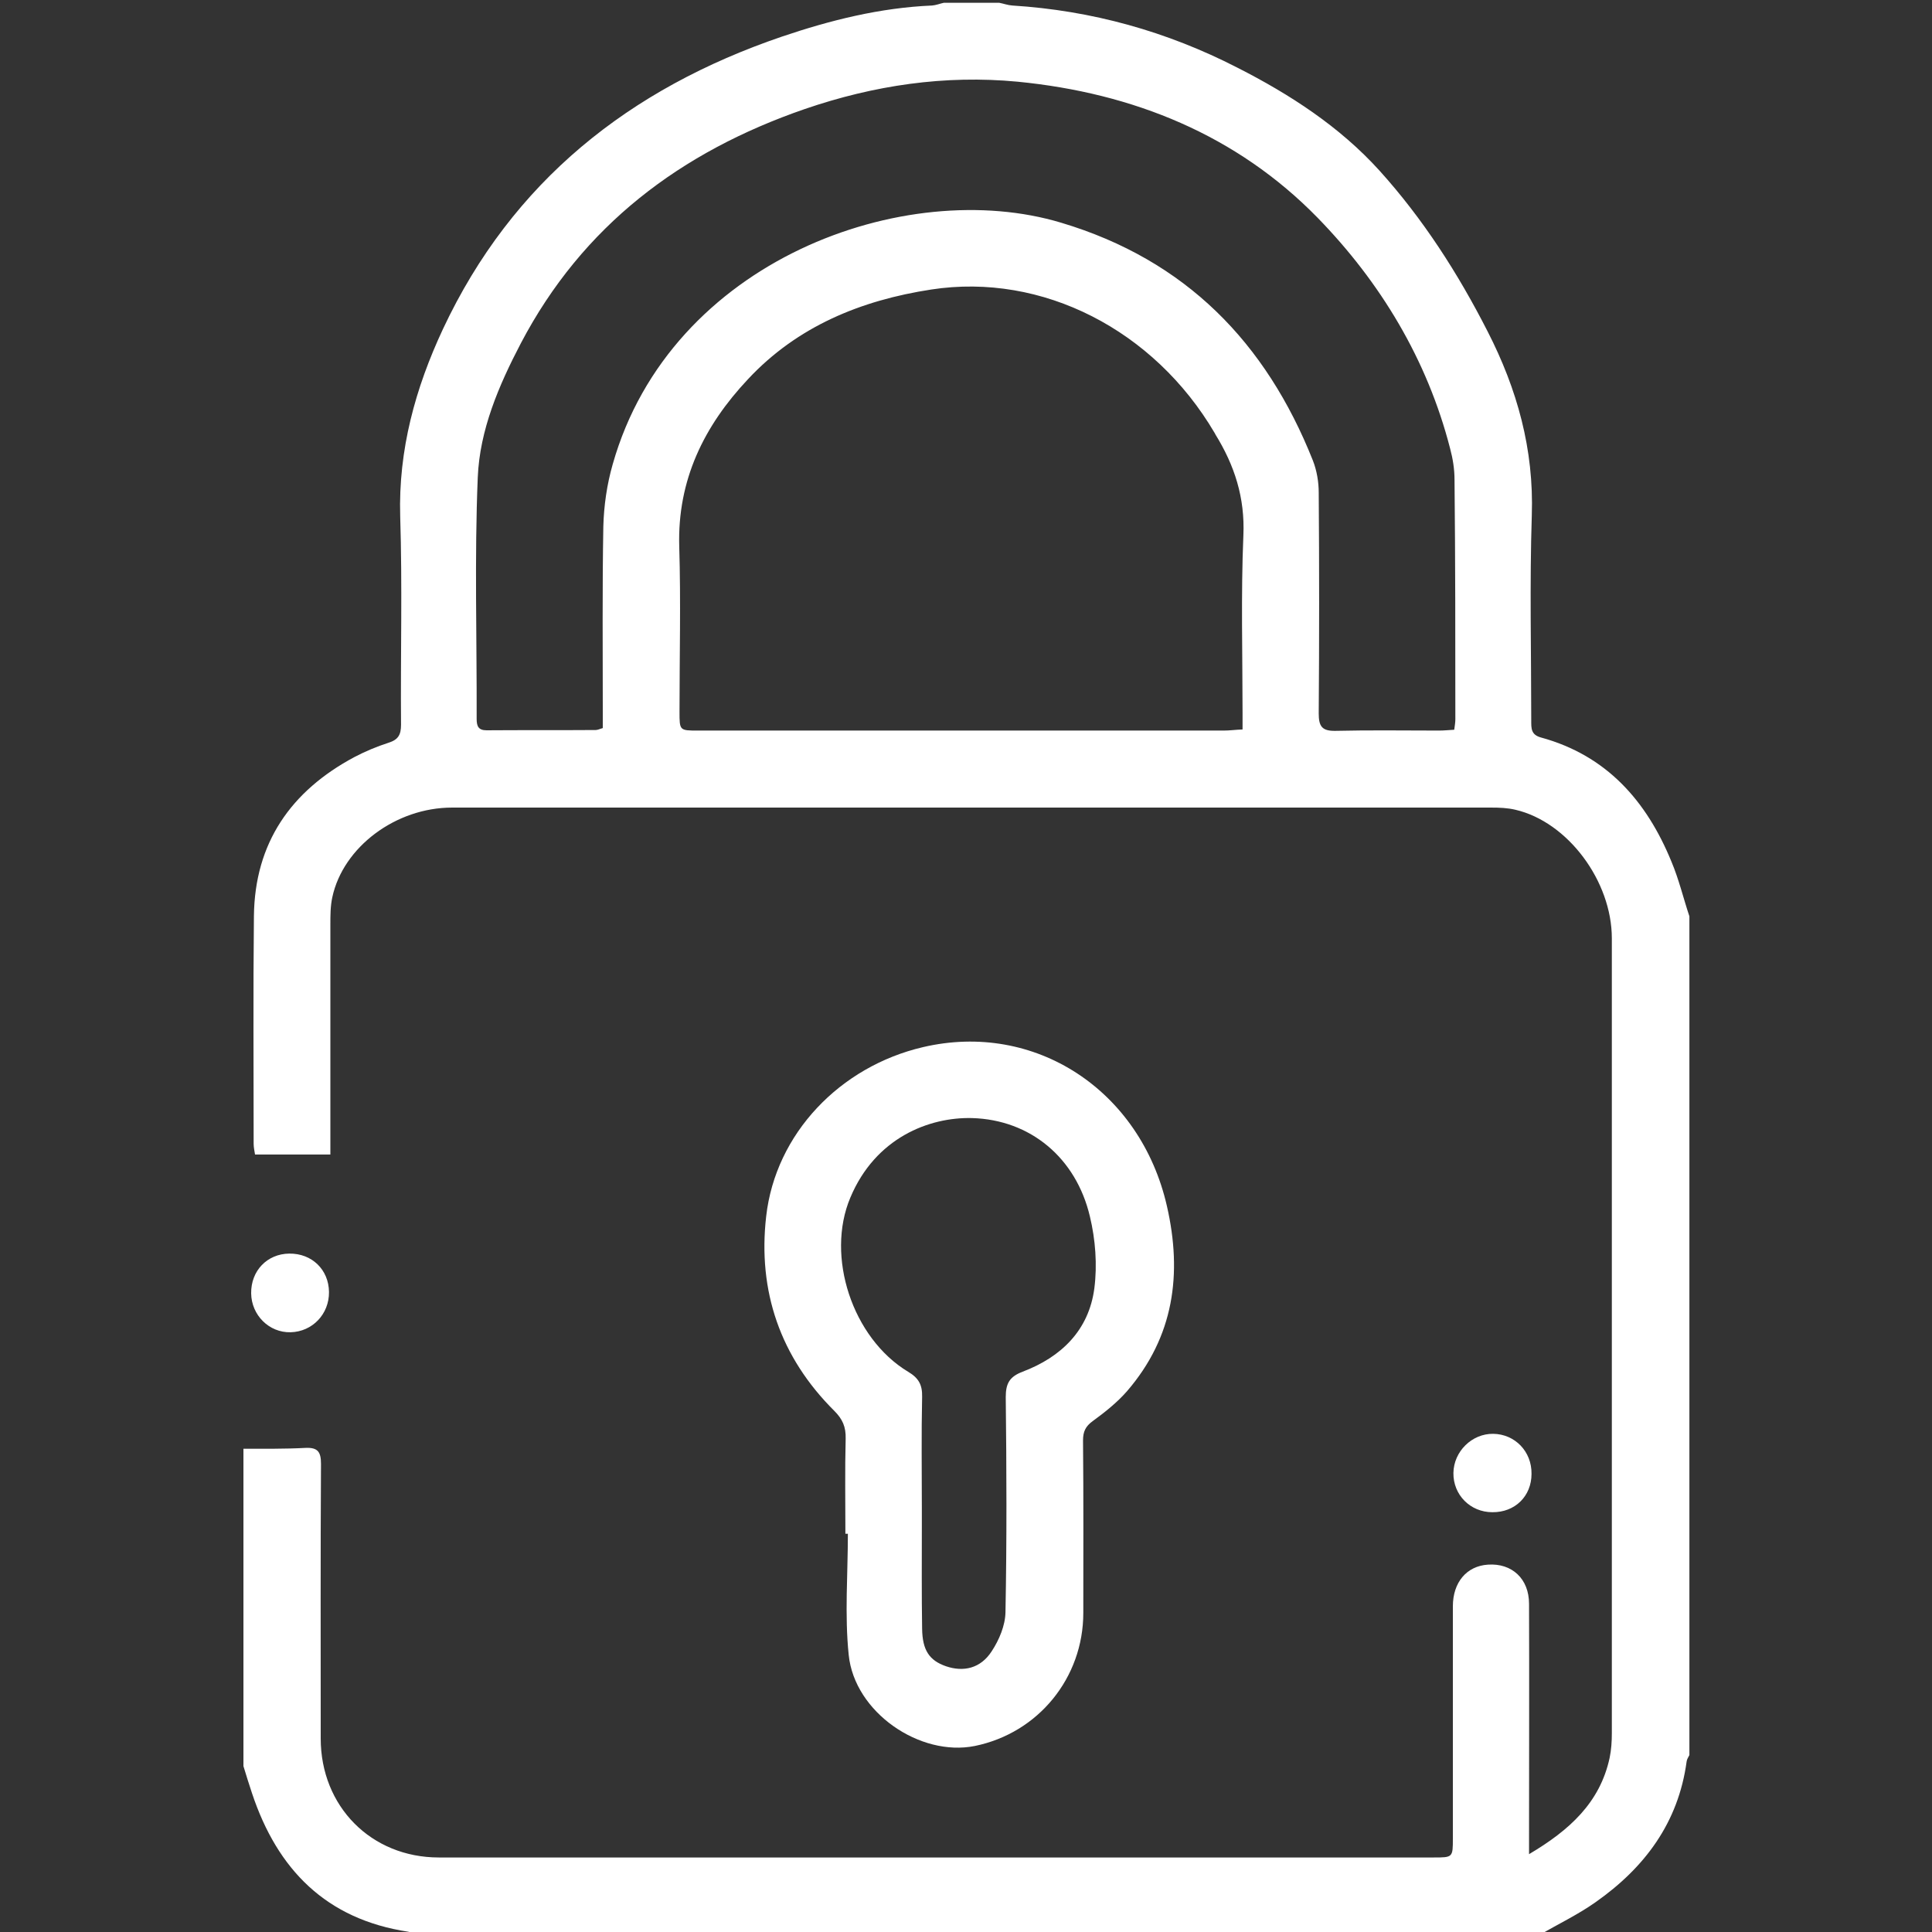
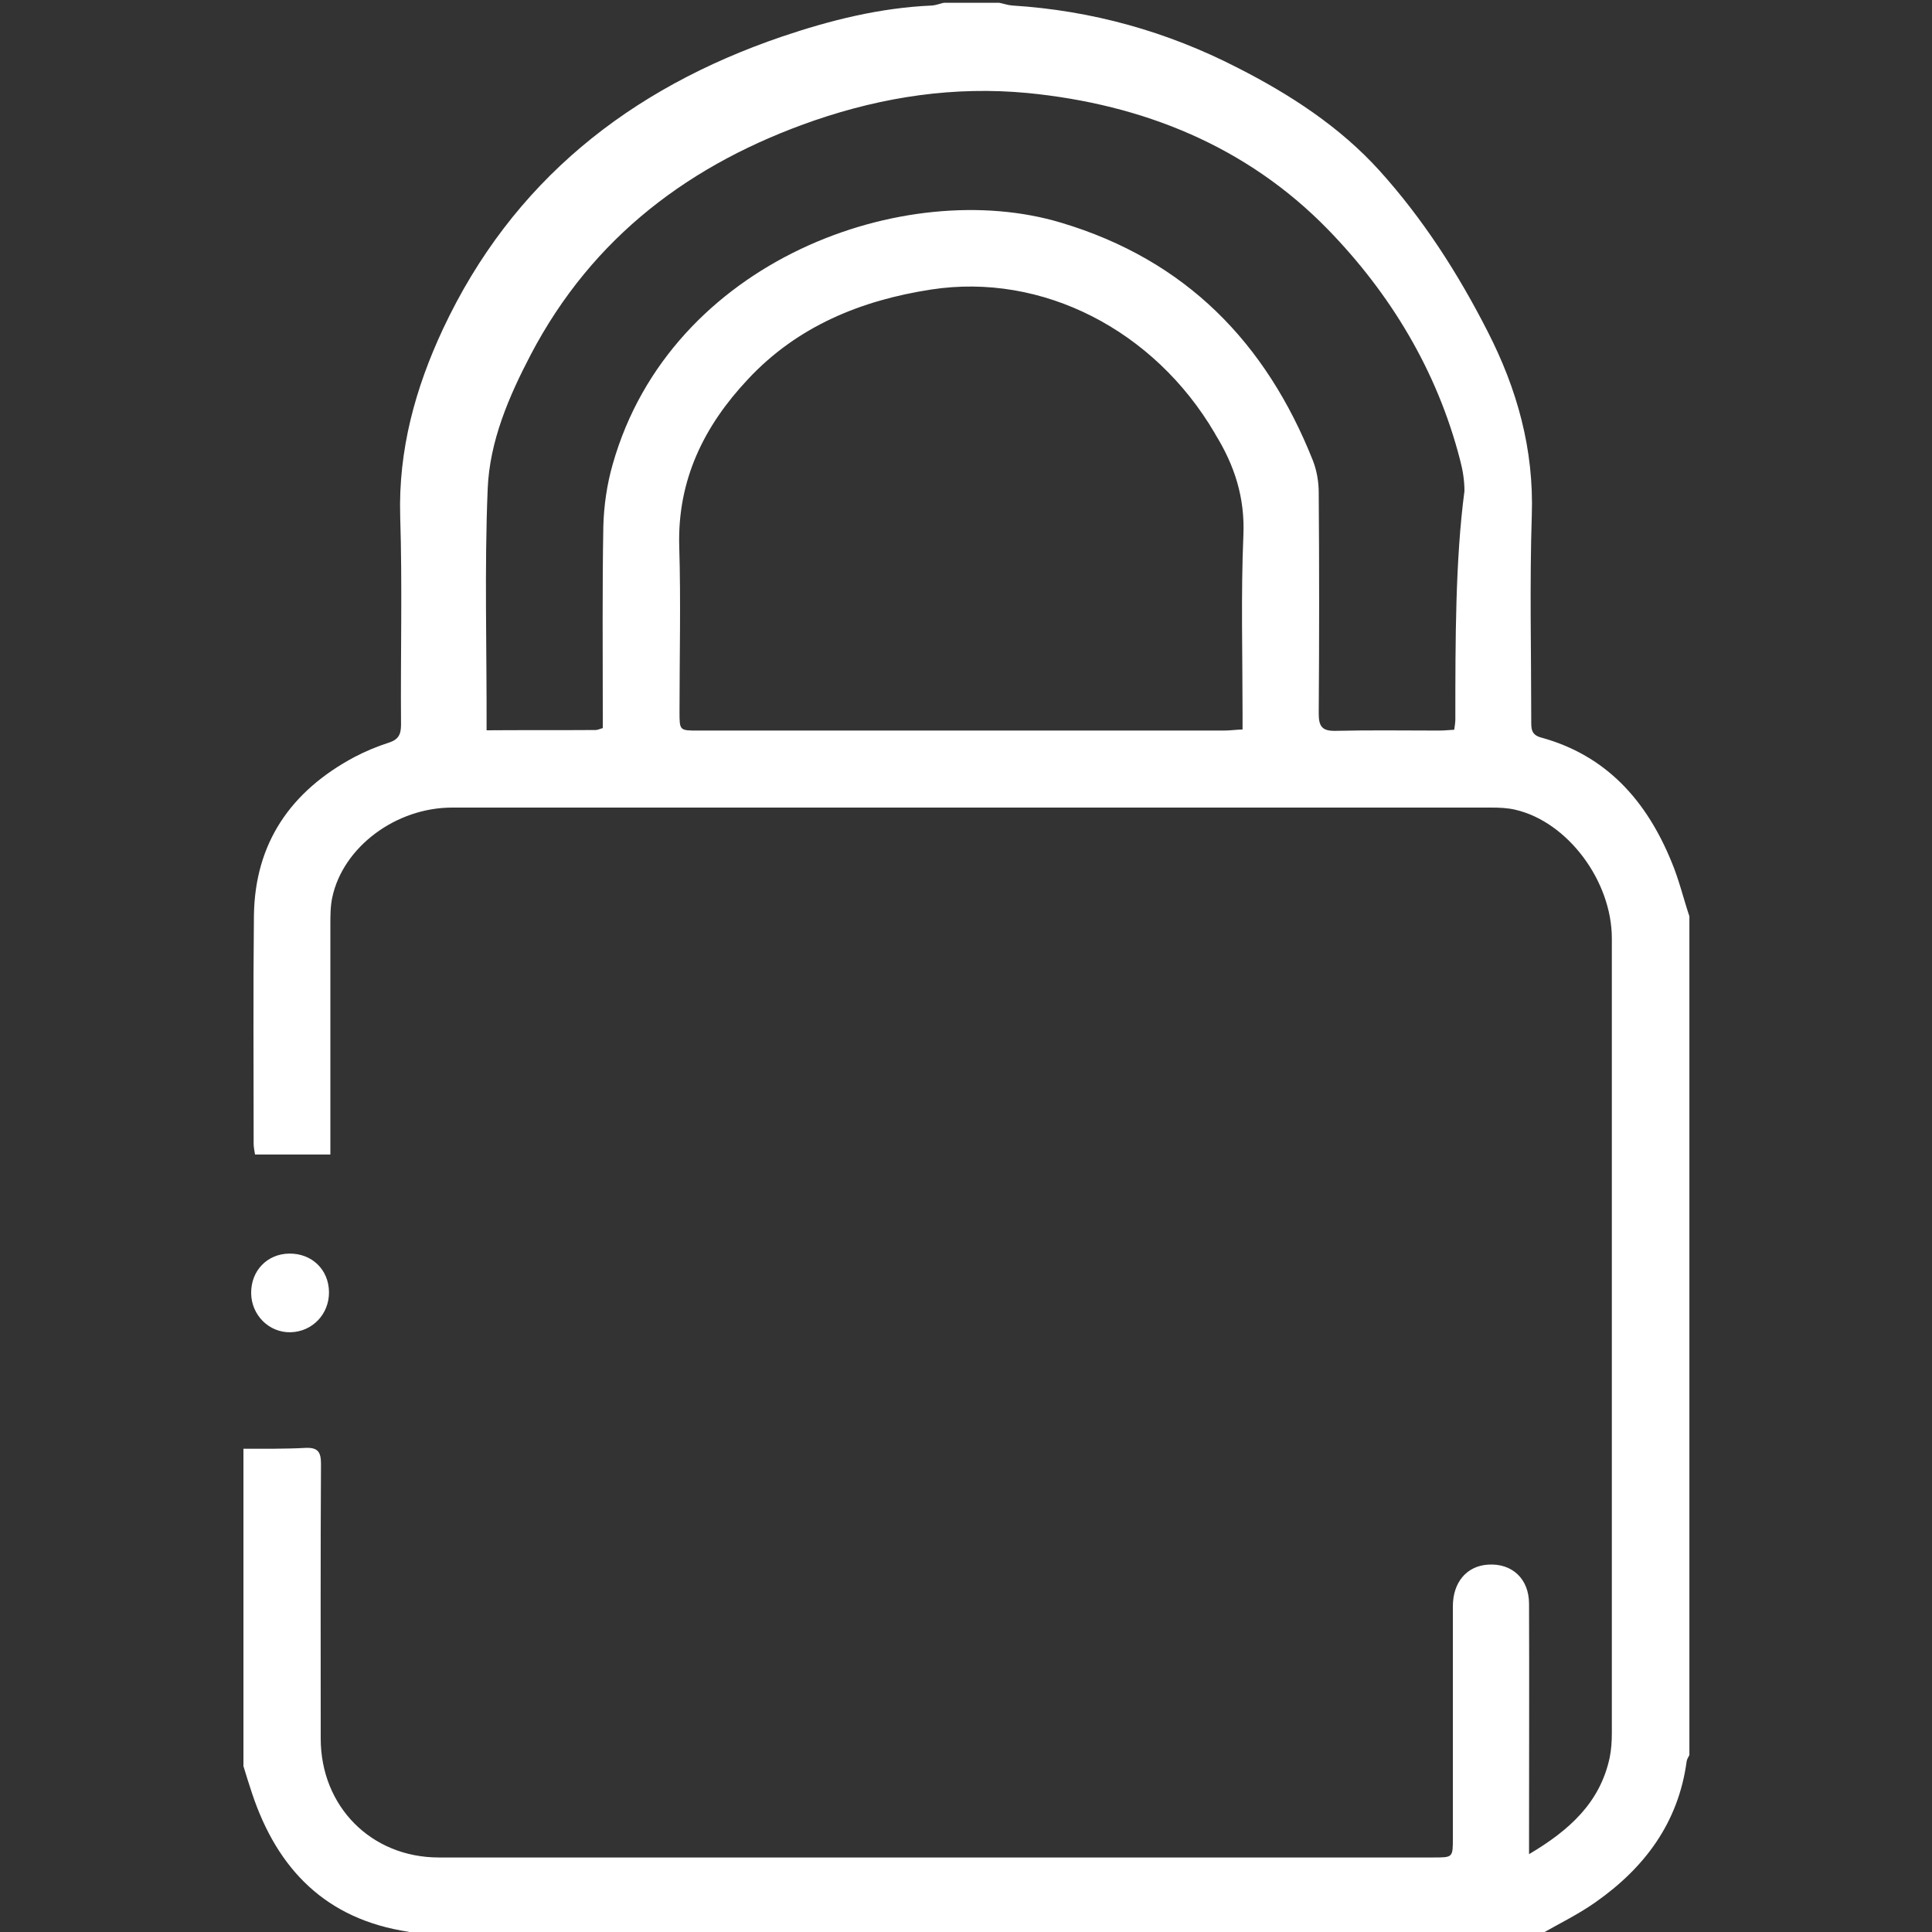
<svg xmlns="http://www.w3.org/2000/svg" version="1.1" id="Calque_1" x="0px" y="0px" viewBox="0 0 700 700" style="enable-background:new 0 0 700 700;" xml:space="preserve">
  <rect x="0" y="0" width="700" height="700" fill="#333333" stroke="none" />
  <style type="text/css">
	.st0{fill:#FFFFFF;}
</style>
  <g>
-     <path class="st0" d="M605.6,312.2c-9-22-23.5-38.5-47.3-45c-3.6-1-3.5-3.3-3.5-6.1c0-24.8-0.6-49.6,0.2-74.4   c0.8-23.9-5.3-45.7-16-66.6c-10.7-21-23.4-40.8-39.2-58.3c-14.4-15.9-32.4-27.6-51.5-37.3C422.8,11.4,395.6,3.8,366.8,2   c-1.6-0.1-3.2-0.7-4.8-1h-20c-1.4,0.3-2.9,0.9-4.3,1c-18.8,0.8-36.8,5.3-54.5,11.3c-55.1,18.8-97.6,52.4-122.7,105.9   c-10,21.4-16.2,43.8-15.5,67.9c0.8,25.1,0.1,50.3,0.3,75.5c0,3.6-1,5.4-4.5,6.5c-4.3,1.4-8.4,3.1-12.4,5.2   c-23,12.3-36.1,31.1-36.4,57.6c-0.3,27.5-0.1,55-0.1,82.5c0,1.3,0.3,2.6,0.5,3.9h27.3v-5.8c0-25.8,0-51.7,0-77.5   c0-3.3,0-6.7,0.7-9.9c3.9-18.2,23-32.5,43.4-32.5c125.5,0,251,0,376.4,0c3,0,6,0.1,8.9,0.8C568,297.8,584,319.2,584,340   c0,96,0,192,0,288c0,3-0.2,6-0.8,8.9c-3.5,16.2-14.5,26.2-29.2,34.9v-7.2c0-27.8,0.1-55.6,0-83.5c0-9.1-6.2-14.8-14.9-14.2   c-7.7,0.5-12.7,6.4-12.7,15.1c0,28,0,56,0,84c0,7,0,7-7,7c-120.1,0-240.3,0-360.4,0c-24.5,0-42.8-18.5-42.8-43.1   c0-33.2-0.1-66.3,0.1-99.5c0-4.3-1.1-6-5.6-5.8c-7.5,0.4-15,0.3-22.5,0.3v115c1,3.3,2,6.5,3.1,9.8c9.2,27.7,26.9,45.7,56.6,50.2   c0.8,0.1,1.5,0.6,2.2,1h408c6.7-3.9,13.8-7.3,20-11.7c17.8-12.5,30-28.8,33-51c0.1-0.8,0.6-1.5,1-2.3V332   C609.9,325.4,608.3,318.6,605.6,312.2z M450.5,194c-0.9,21.4-0.3,43-0.3,64.4v5.9c-2.6,0.1-4.7,0.4-6.8,0.4   c-63.5,0-126.9,0-190.4,0c-6.8,0-6.8,0-6.8-6.8c0-20,0.5-40-0.1-59.9c-0.7-24.1,9-43.7,24.9-60.6c17.9-19.2,41-28.6,66.4-32.5   c40.3-6.2,80.8,14.7,102.7,52c0.1,0.1,0.2,0.3,0.2,0.4C447.3,168.6,451.1,180.3,450.5,194z M527.3,260.6c0,1.1-0.2,2.3-0.4,3.8   c-1.9,0.1-3.7,0.3-5.5,0.3c-12.5,0-25-0.2-37.5,0.1c-4.9,0.1-6.1-1.6-6.1-6.3c0.2-26.7,0.2-53.3,0-80c0-3.9-0.7-8-2.1-11.6   c-17-42.8-46.1-72.7-91.2-86.2C328.1,63.7,243,94.1,222,168.2c-2.1,7.3-3.2,15-3.4,22.5c-0.4,22.3-0.2,44.7-0.2,67v6.1   c-1.1,0.3-1.8,0.7-2.6,0.7c-13.2,0.1-26.3,0-39.5,0.1c-2.9,0-3.6-1.4-3.6-4.1c0.1-29.2-0.8-58.4,0.4-87.5   c0.7-17.2,7.6-33.3,15.6-48.6c22.4-42.7,58-69.4,102.9-84.9c25.1-8.6,50.7-12.4,77.1-9.9c41.9,4.1,79.4,19.3,108.7,49.3   c22.7,23.3,39.7,51.3,48,83.6c1,3.7,1.6,7.5,1.6,11.3C527.3,202.9,527.3,231.8,527.3,260.6z" />
-     <path class="st0" d="M422.8,437c-9.6-42.1-47.9-67.1-88.4-57.6c-30,7-53.4,31.3-56.8,61.3c-3.1,27.1,5.1,51,24.7,70.5   c3,3,4.2,5.8,4.1,10c-0.3,11.5-0.1,23-0.1,34.5c0.3,0,0.6,0,0.9,0c0,14.6-1.2,29.4,0.3,43.9c2.1,20.8,25.8,37,45.7,33   c23-4.7,39.3-24.7,39.3-48.2c0-20.8,0.1-41.7-0.1-62.5c0-3.2,0.9-5.1,3.5-7c4.4-3.2,8.8-6.7,12.4-10.8   C425.4,484.3,428.4,461.5,422.8,437z M396.5,466.8c-2,15.2-12,24.9-26,30.2c-4.7,1.8-6.1,4.2-6.1,9.2c0.3,26,0.4,52-0.1,78   c-0.1,4.8-2.3,10-5,14.1c-4,6.2-10.2,7.6-16.6,5.4c-6-2.1-8.5-5.8-8.6-13.6c-0.2-12.5-0.1-25-0.1-37.5c0-2,0-4,0-6   c0-13.5-0.2-27,0.1-40.5c0.1-4.3-1.2-6.8-5.1-9.1c-20.2-12.2-29.9-41.8-20.9-63.1c9.1-21.7,28.6-29.2,44.1-28.8   c21.1,0.6,37.7,14.4,42.7,35.7C396.9,449.1,397.6,458.3,396.5,466.8z" />
+     <path class="st0" d="M605.6,312.2c-9-22-23.5-38.5-47.3-45c-3.6-1-3.5-3.3-3.5-6.1c0-24.8-0.6-49.6,0.2-74.4   c0.8-23.9-5.3-45.7-16-66.6c-10.7-21-23.4-40.8-39.2-58.3c-14.4-15.9-32.4-27.6-51.5-37.3C422.8,11.4,395.6,3.8,366.8,2   c-1.6-0.1-3.2-0.7-4.8-1h-20c-1.4,0.3-2.9,0.9-4.3,1c-18.8,0.8-36.8,5.3-54.5,11.3c-55.1,18.8-97.6,52.4-122.7,105.9   c-10,21.4-16.2,43.8-15.5,67.9c0.8,25.1,0.1,50.3,0.3,75.5c0,3.6-1,5.4-4.5,6.5c-4.3,1.4-8.4,3.1-12.4,5.2   c-23,12.3-36.1,31.1-36.4,57.6c-0.3,27.5-0.1,55-0.1,82.5c0,1.3,0.3,2.6,0.5,3.9h27.3v-5.8c0-25.8,0-51.7,0-77.5   c0-3.3,0-6.7,0.7-9.9c3.9-18.2,23-32.5,43.4-32.5c125.5,0,251,0,376.4,0c3,0,6,0.1,8.9,0.8C568,297.8,584,319.2,584,340   c0,96,0,192,0,288c0,3-0.2,6-0.8,8.9c-3.5,16.2-14.5,26.2-29.2,34.9v-7.2c0-27.8,0.1-55.6,0-83.5c0-9.1-6.2-14.8-14.9-14.2   c-7.7,0.5-12.7,6.4-12.7,15.1c0,28,0,56,0,84c0,7,0,7-7,7c-120.1,0-240.3,0-360.4,0c-24.5,0-42.8-18.5-42.8-43.1   c0-33.2-0.1-66.3,0.1-99.5c0-4.3-1.1-6-5.6-5.8c-7.5,0.4-15,0.3-22.5,0.3v115c1,3.3,2,6.5,3.1,9.8c9.2,27.7,26.9,45.7,56.6,50.2   c0.8,0.1,1.5,0.6,2.2,1h408c6.7-3.9,13.8-7.3,20-11.7c17.8-12.5,30-28.8,33-51c0.1-0.8,0.6-1.5,1-2.3V332   C609.9,325.4,608.3,318.6,605.6,312.2z M450.5,194c-0.9,21.4-0.3,43-0.3,64.4v5.9c-2.6,0.1-4.7,0.4-6.8,0.4   c-63.5,0-126.9,0-190.4,0c-6.8,0-6.8,0-6.8-6.8c0-20,0.5-40-0.1-59.9c-0.7-24.1,9-43.7,24.9-60.6c17.9-19.2,41-28.6,66.4-32.5   c40.3-6.2,80.8,14.7,102.7,52c0.1,0.1,0.2,0.3,0.2,0.4C447.3,168.6,451.1,180.3,450.5,194z M527.3,260.6c0,1.1-0.2,2.3-0.4,3.8   c-1.9,0.1-3.7,0.3-5.5,0.3c-12.5,0-25-0.2-37.5,0.1c-4.9,0.1-6.1-1.6-6.1-6.3c0.2-26.7,0.2-53.3,0-80c0-3.9-0.7-8-2.1-11.6   c-17-42.8-46.1-72.7-91.2-86.2C328.1,63.7,243,94.1,222,168.2c-2.1,7.3-3.2,15-3.4,22.5c-0.4,22.3-0.2,44.7-0.2,67v6.1   c-1.1,0.3-1.8,0.7-2.6,0.7c-13.2,0.1-26.3,0-39.5,0.1c0.1-29.2-0.8-58.4,0.4-87.5   c0.7-17.2,7.6-33.3,15.6-48.6c22.4-42.7,58-69.4,102.9-84.9c25.1-8.6,50.7-12.4,77.1-9.9c41.9,4.1,79.4,19.3,108.7,49.3   c22.7,23.3,39.7,51.3,48,83.6c1,3.7,1.6,7.5,1.6,11.3C527.3,202.9,527.3,231.8,527.3,260.6z" />
    <path class="st0" d="M119.2,468.1c0.1,8-6,14.4-13.9,14.6c-7.8,0.2-14.2-6.2-14.3-14.1c-0.1-8.2,5.8-14.3,13.8-14.4   C113,454.1,119.1,460,119.2,468.1z" />
-     <path class="st0" d="M554.9,534c0,8.1-6,14-14.2,13.9c-8,0-14.2-6.3-14.1-14.2c0.1-7.8,6.7-14.3,14.4-14.2   C548.9,519.6,555,525.9,554.9,534z" />
  </g>
</svg>